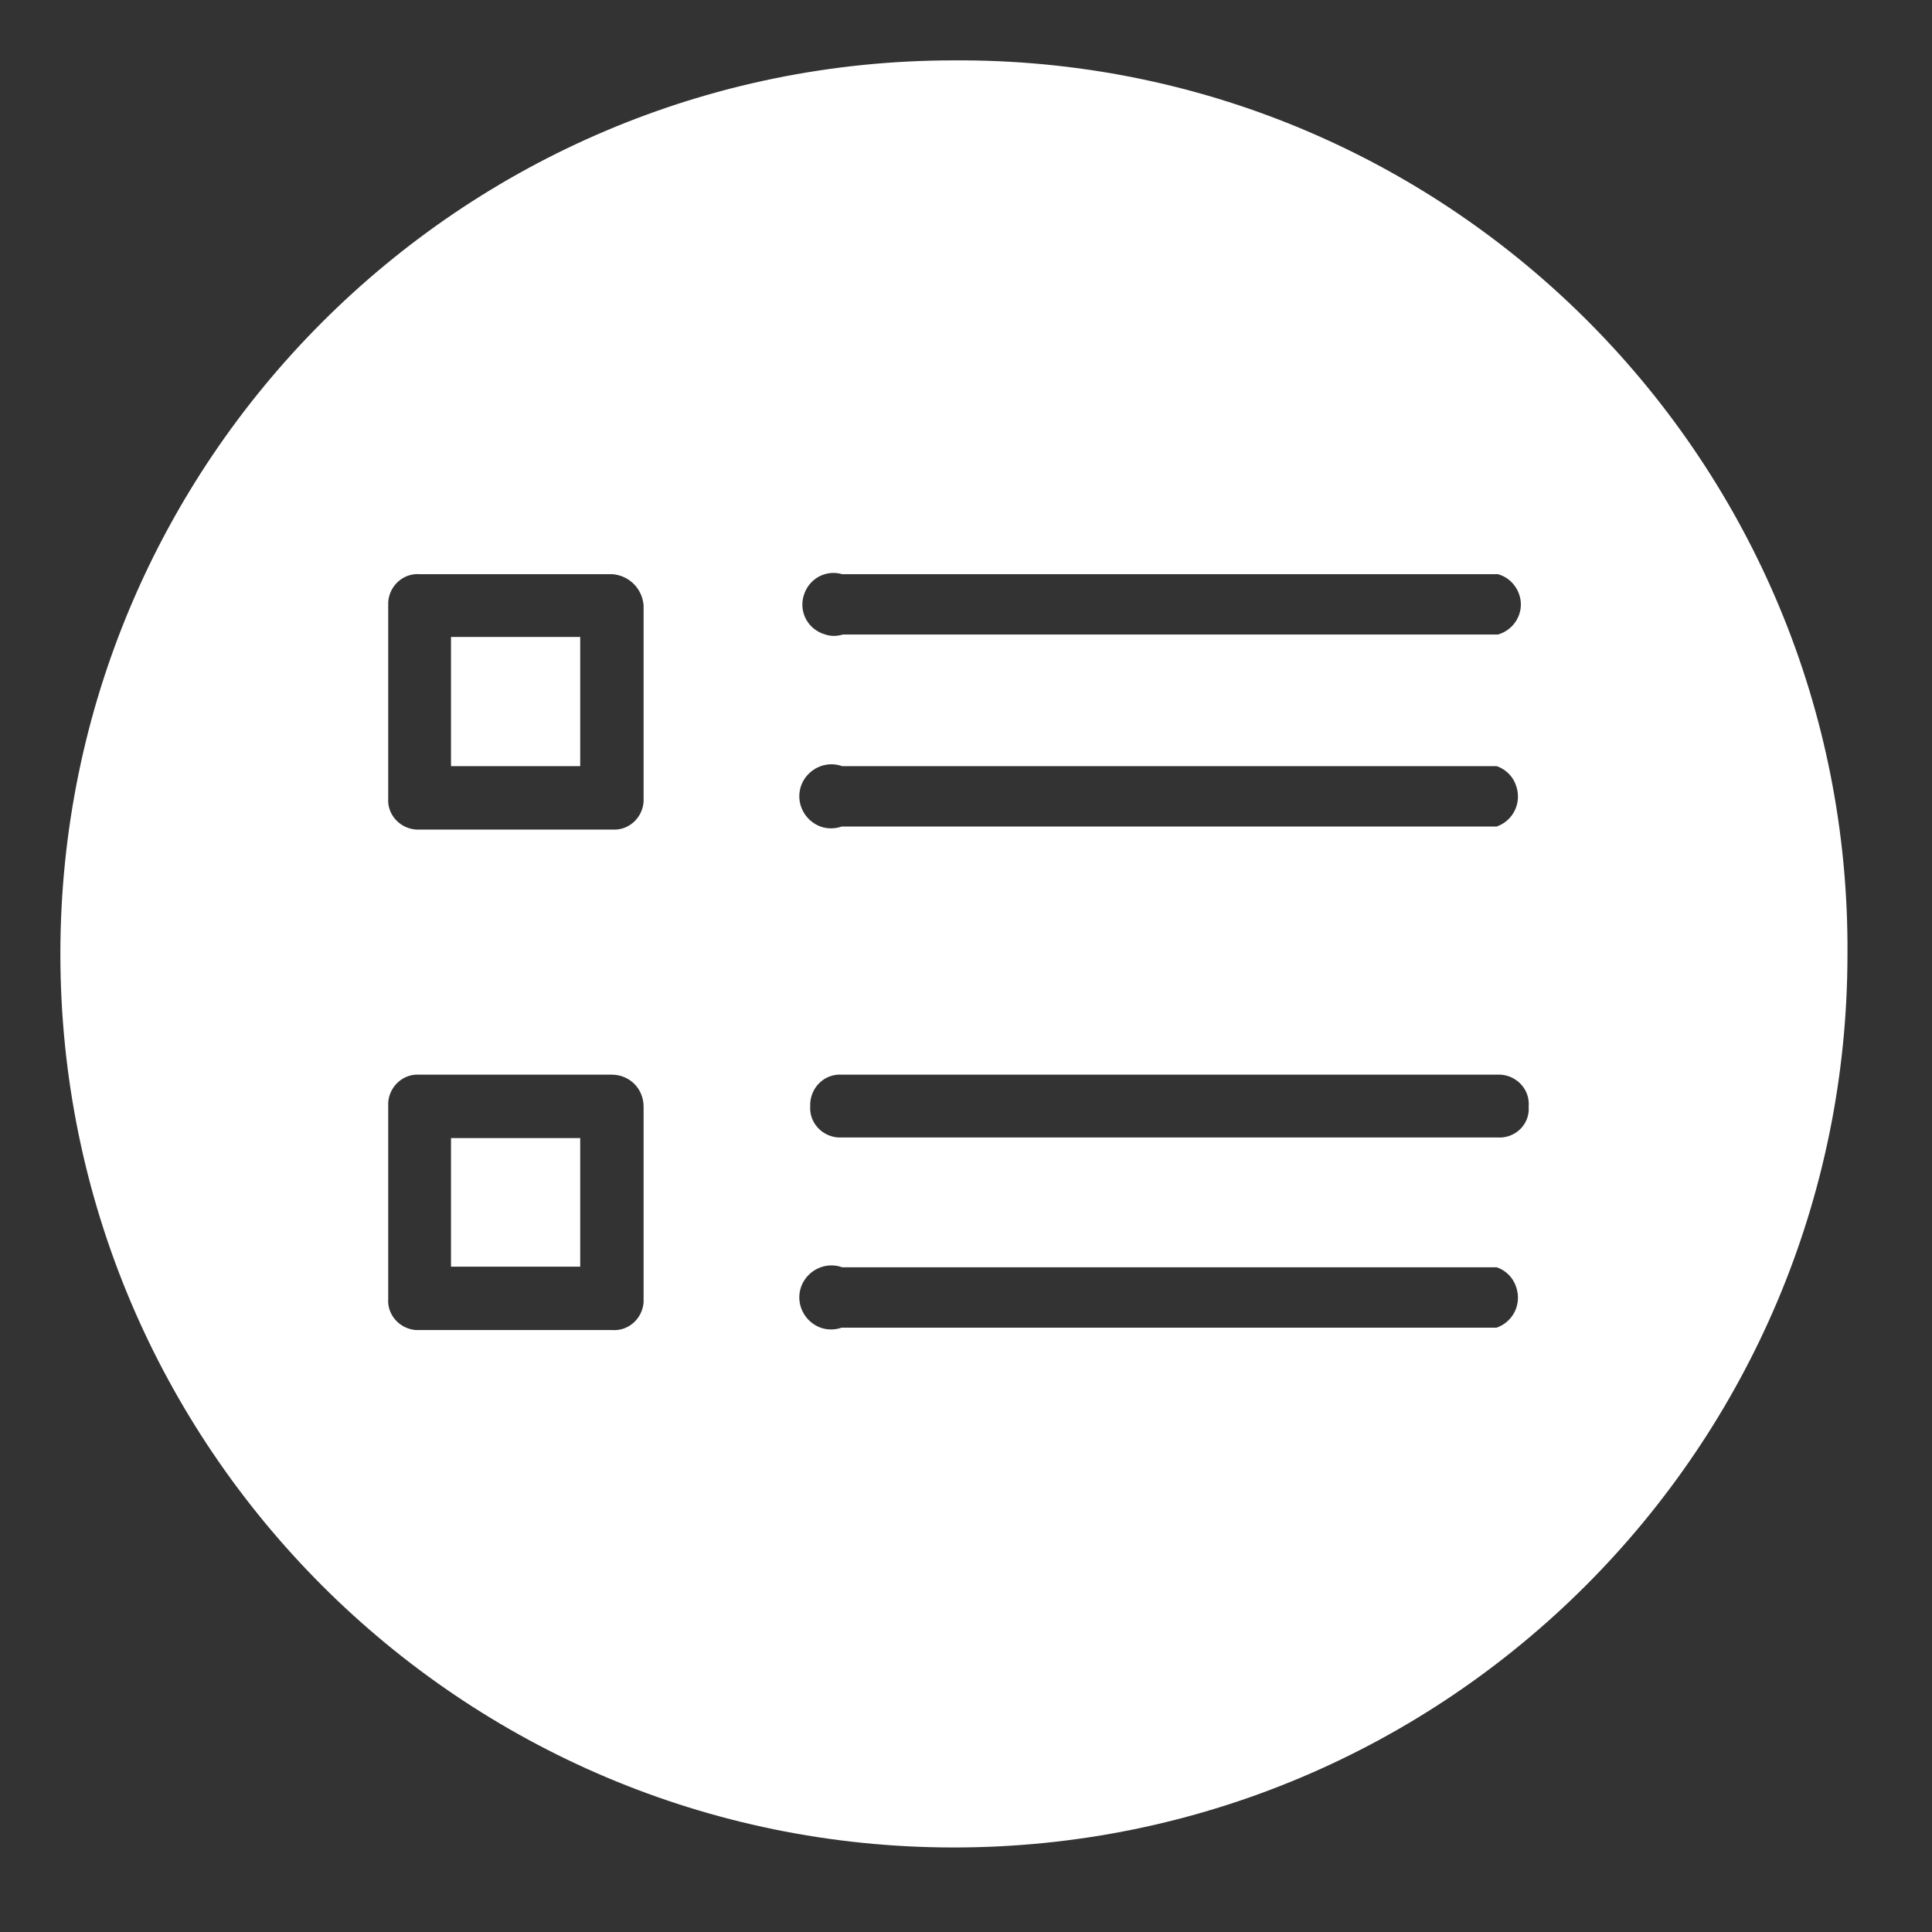
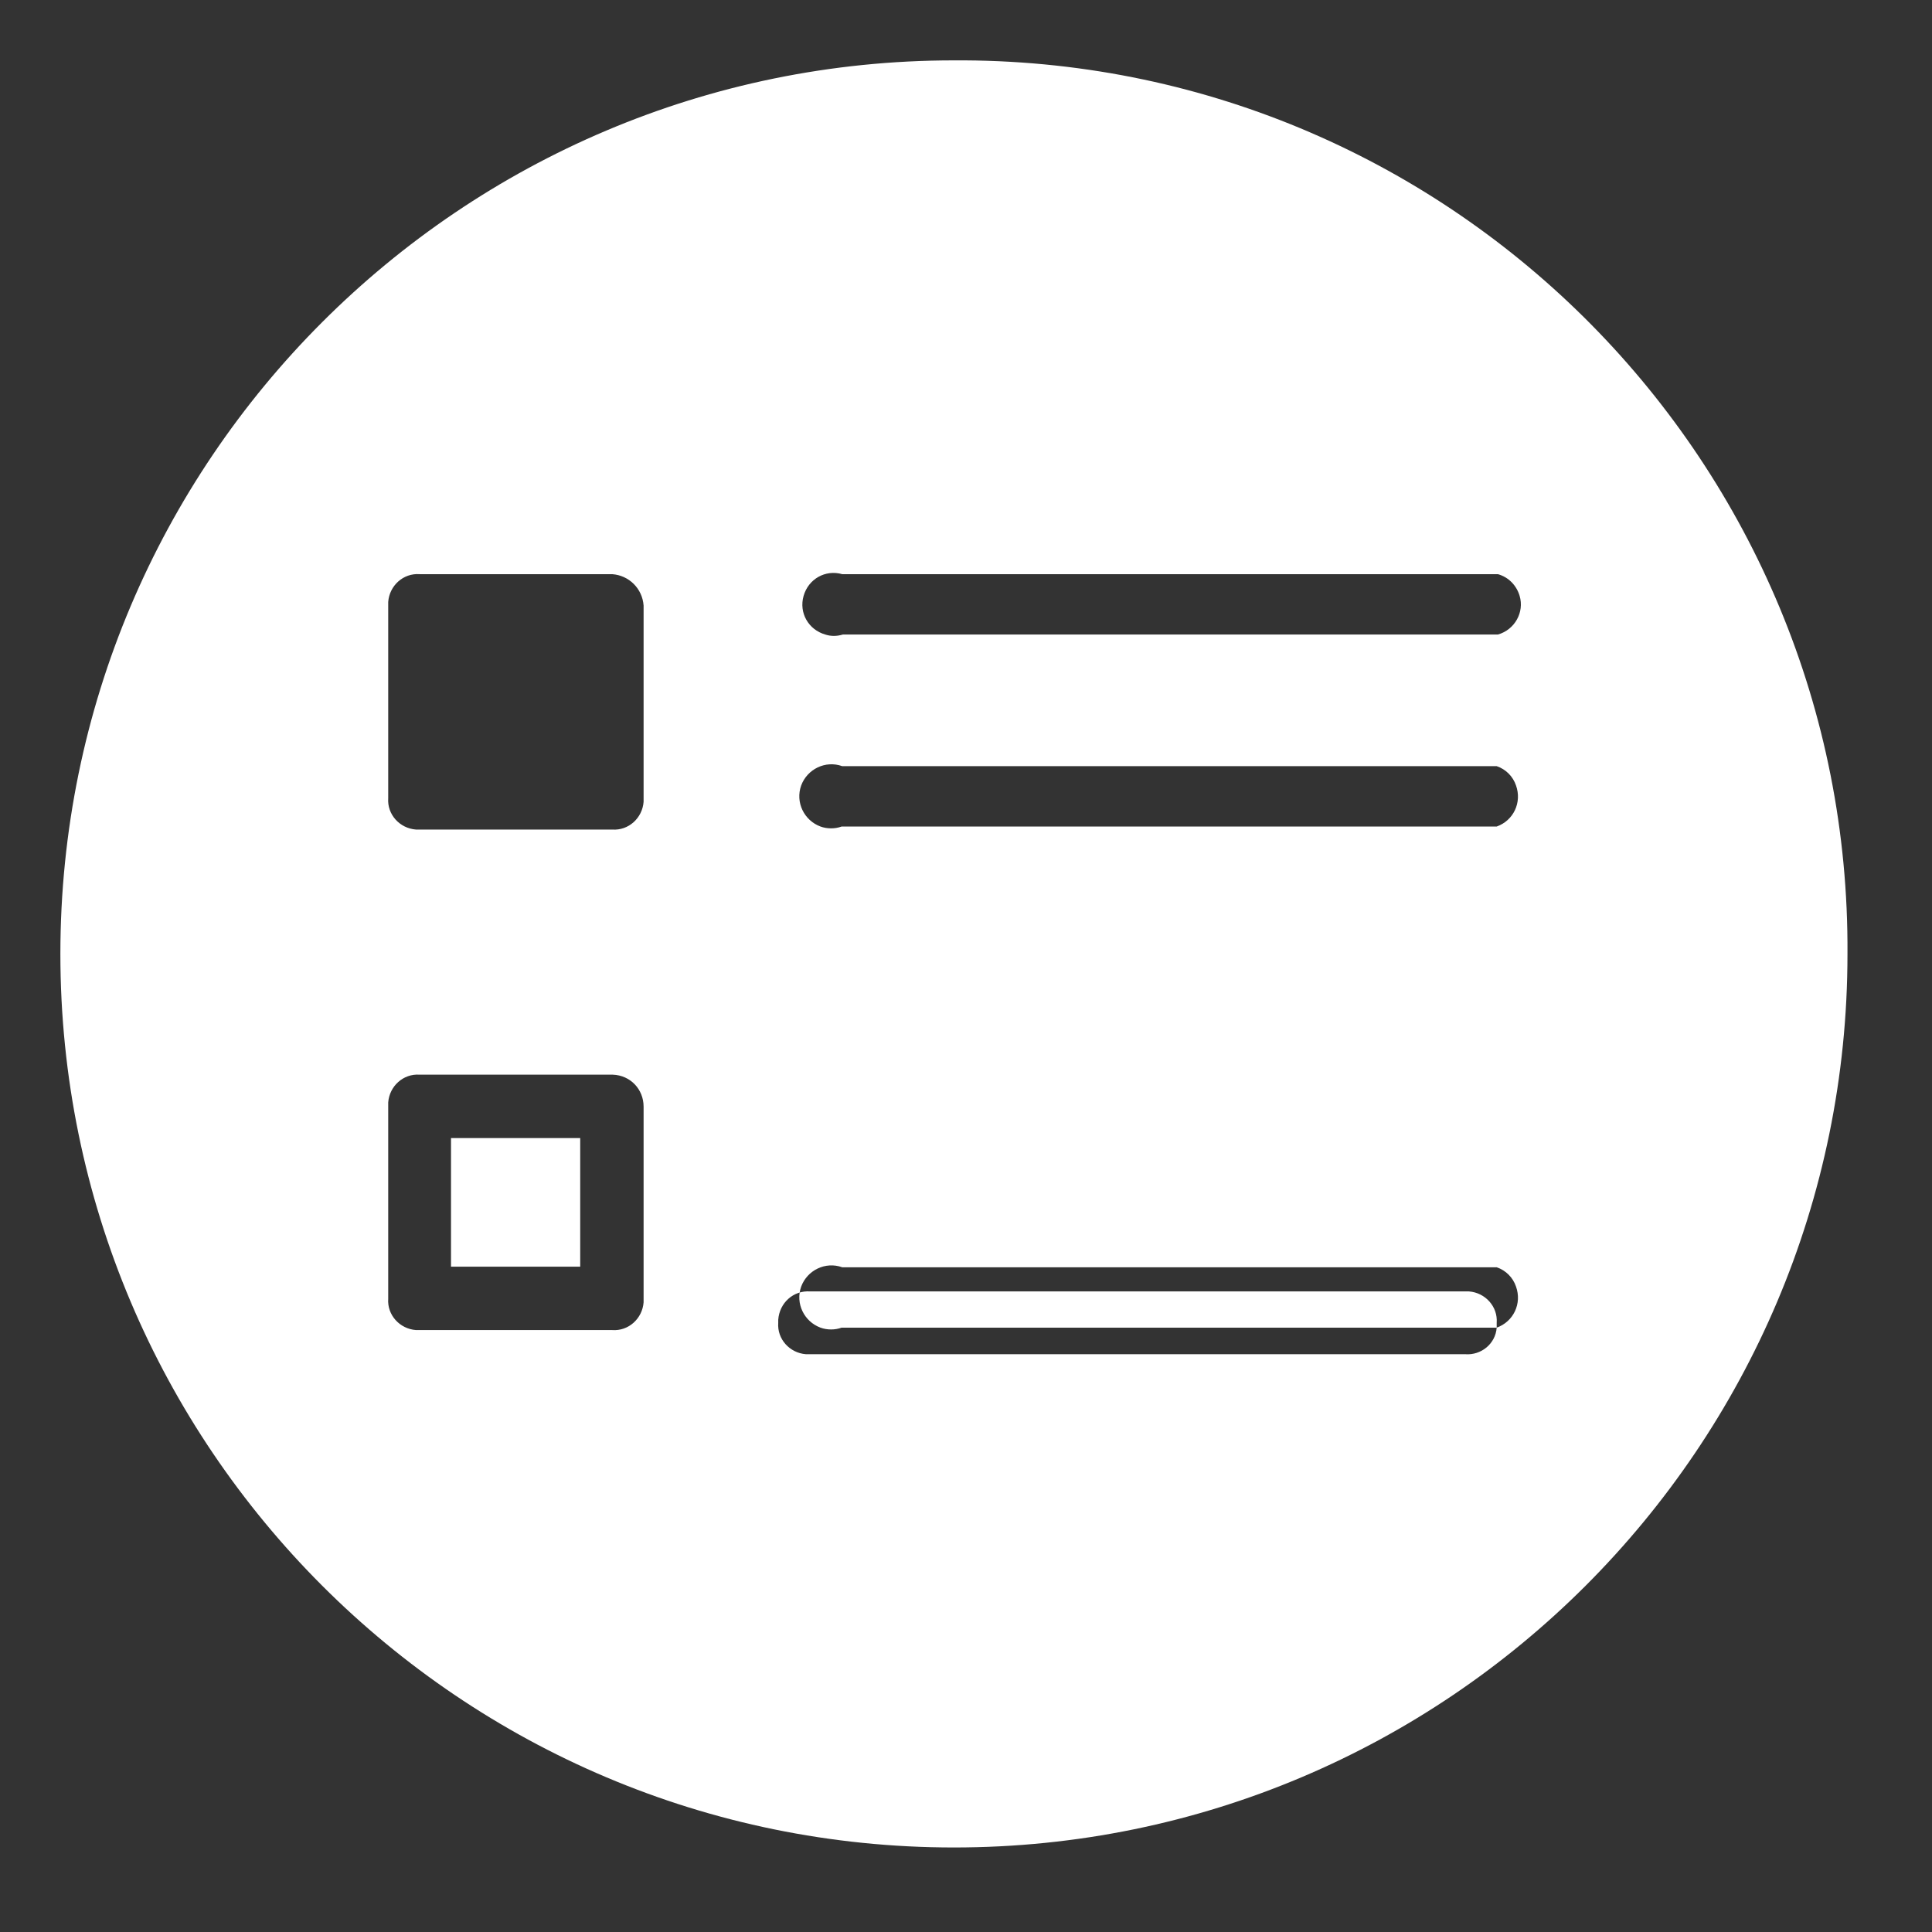
<svg xmlns="http://www.w3.org/2000/svg" id="Layer_1" data-name="Layer 1" viewBox="0 0 32 32">
  <rect x="0" y="0" width="32" height="32" fill="#333333" stroke="none" />
  <defs>
    <style>
      .cls-1 {
        fill: #fff;
        stroke-width: 0px;
      }
    </style>
  </defs>
  <rect class="cls-1" x="7.47" y="18.85" width="2.14" height="2.13" />
-   <path class="cls-1" d="m15.98,1h-.18C7.63,1,1,7.63,1,15.8s6.63,14.8,14.8,14.8,14.8-6.63,14.8-14.8c.05-8.12-6.5-14.75-14.62-14.8Zm-2.67,8.87c.08-.28.36-.44.64-.36h10.86c.18.05.31.19.36.36.08.27-.08.56-.36.64h-10.85c-.1.03-.2.03-.29,0-.28-.08-.44-.36-.36-.64Zm-.04,3.14c.1-.27.4-.42.68-.32h10.84c.15.05.27.17.32.32.1.28-.04.58-.32.68h-10.85c-.11.04-.24.04-.35,0-.27-.1-.42-.4-.32-.68Zm-2.61,8.5v.06c-.02.27-.25.48-.52.46h-3.25c-.27-.02-.48-.25-.46-.52v-3.25c.02-.27.25-.48.52-.46h3.2c.29.01.51.24.51.53v3.18Zm0-8.29v.06c-.02.27-.25.48-.52.46h-3.25c-.27-.02-.48-.25-.46-.52v-3.25c.02-.27.25-.48.52-.46h3.19c.28.02.5.24.52.52,0,0,0,3.19,0,3.19Zm14.13,8.77h-10.85c-.11.04-.24.04-.35,0-.27-.1-.42-.4-.32-.68.1-.27.4-.42.68-.32h10.84c.15.05.27.17.32.32.1.28-.04.58-.32.68Zm.53-3.59c-.02.27-.26.46-.52.44h-10.92c-.27-.02-.48-.25-.46-.52v-.05c.02-.28.25-.49.53-.47h10.91c.27.02.48.25.46.52,0,0,0,.08,0,.08Z" />
-   <rect class="cls-1" x="7.47" y="10.55" width="2.14" height="2.14" />
+   <path class="cls-1" d="m15.98,1h-.18C7.63,1,1,7.63,1,15.8s6.63,14.8,14.8,14.8,14.8-6.63,14.8-14.8c.05-8.12-6.5-14.75-14.62-14.8Zm-2.67,8.87c.08-.28.36-.44.64-.36h10.86c.18.05.31.19.36.36.08.27-.08.56-.36.64h-10.85c-.1.03-.2.03-.29,0-.28-.08-.44-.36-.36-.64Zm-.04,3.14c.1-.27.4-.42.68-.32h10.84c.15.05.27.17.32.32.1.28-.04.58-.32.68h-10.85c-.11.04-.24.04-.35,0-.27-.1-.42-.4-.32-.68Zm-2.61,8.5v.06c-.02.27-.25.48-.52.46h-3.25c-.27-.02-.48-.25-.46-.52v-3.25c.02-.27.25-.48.52-.46h3.2c.29.01.51.24.51.53v3.18Zm0-8.29v.06c-.02.27-.25.48-.52.46h-3.25c-.27-.02-.48-.25-.46-.52v-3.25c.02-.27.25-.48.52-.46h3.19c.28.02.5.24.52.52,0,0,0,3.19,0,3.19Zm14.13,8.77h-10.85c-.11.04-.24.04-.35,0-.27-.1-.42-.4-.32-.68.1-.27.4-.42.68-.32h10.84c.15.05.27.17.32.32.1.28-.04.58-.32.68Zc-.02.27-.26.46-.52.44h-10.92c-.27-.02-.48-.25-.46-.52v-.05c.02-.28.25-.49.53-.47h10.91c.27.02.48.25.46.52,0,0,0,.08,0,.08Z" />
</svg>